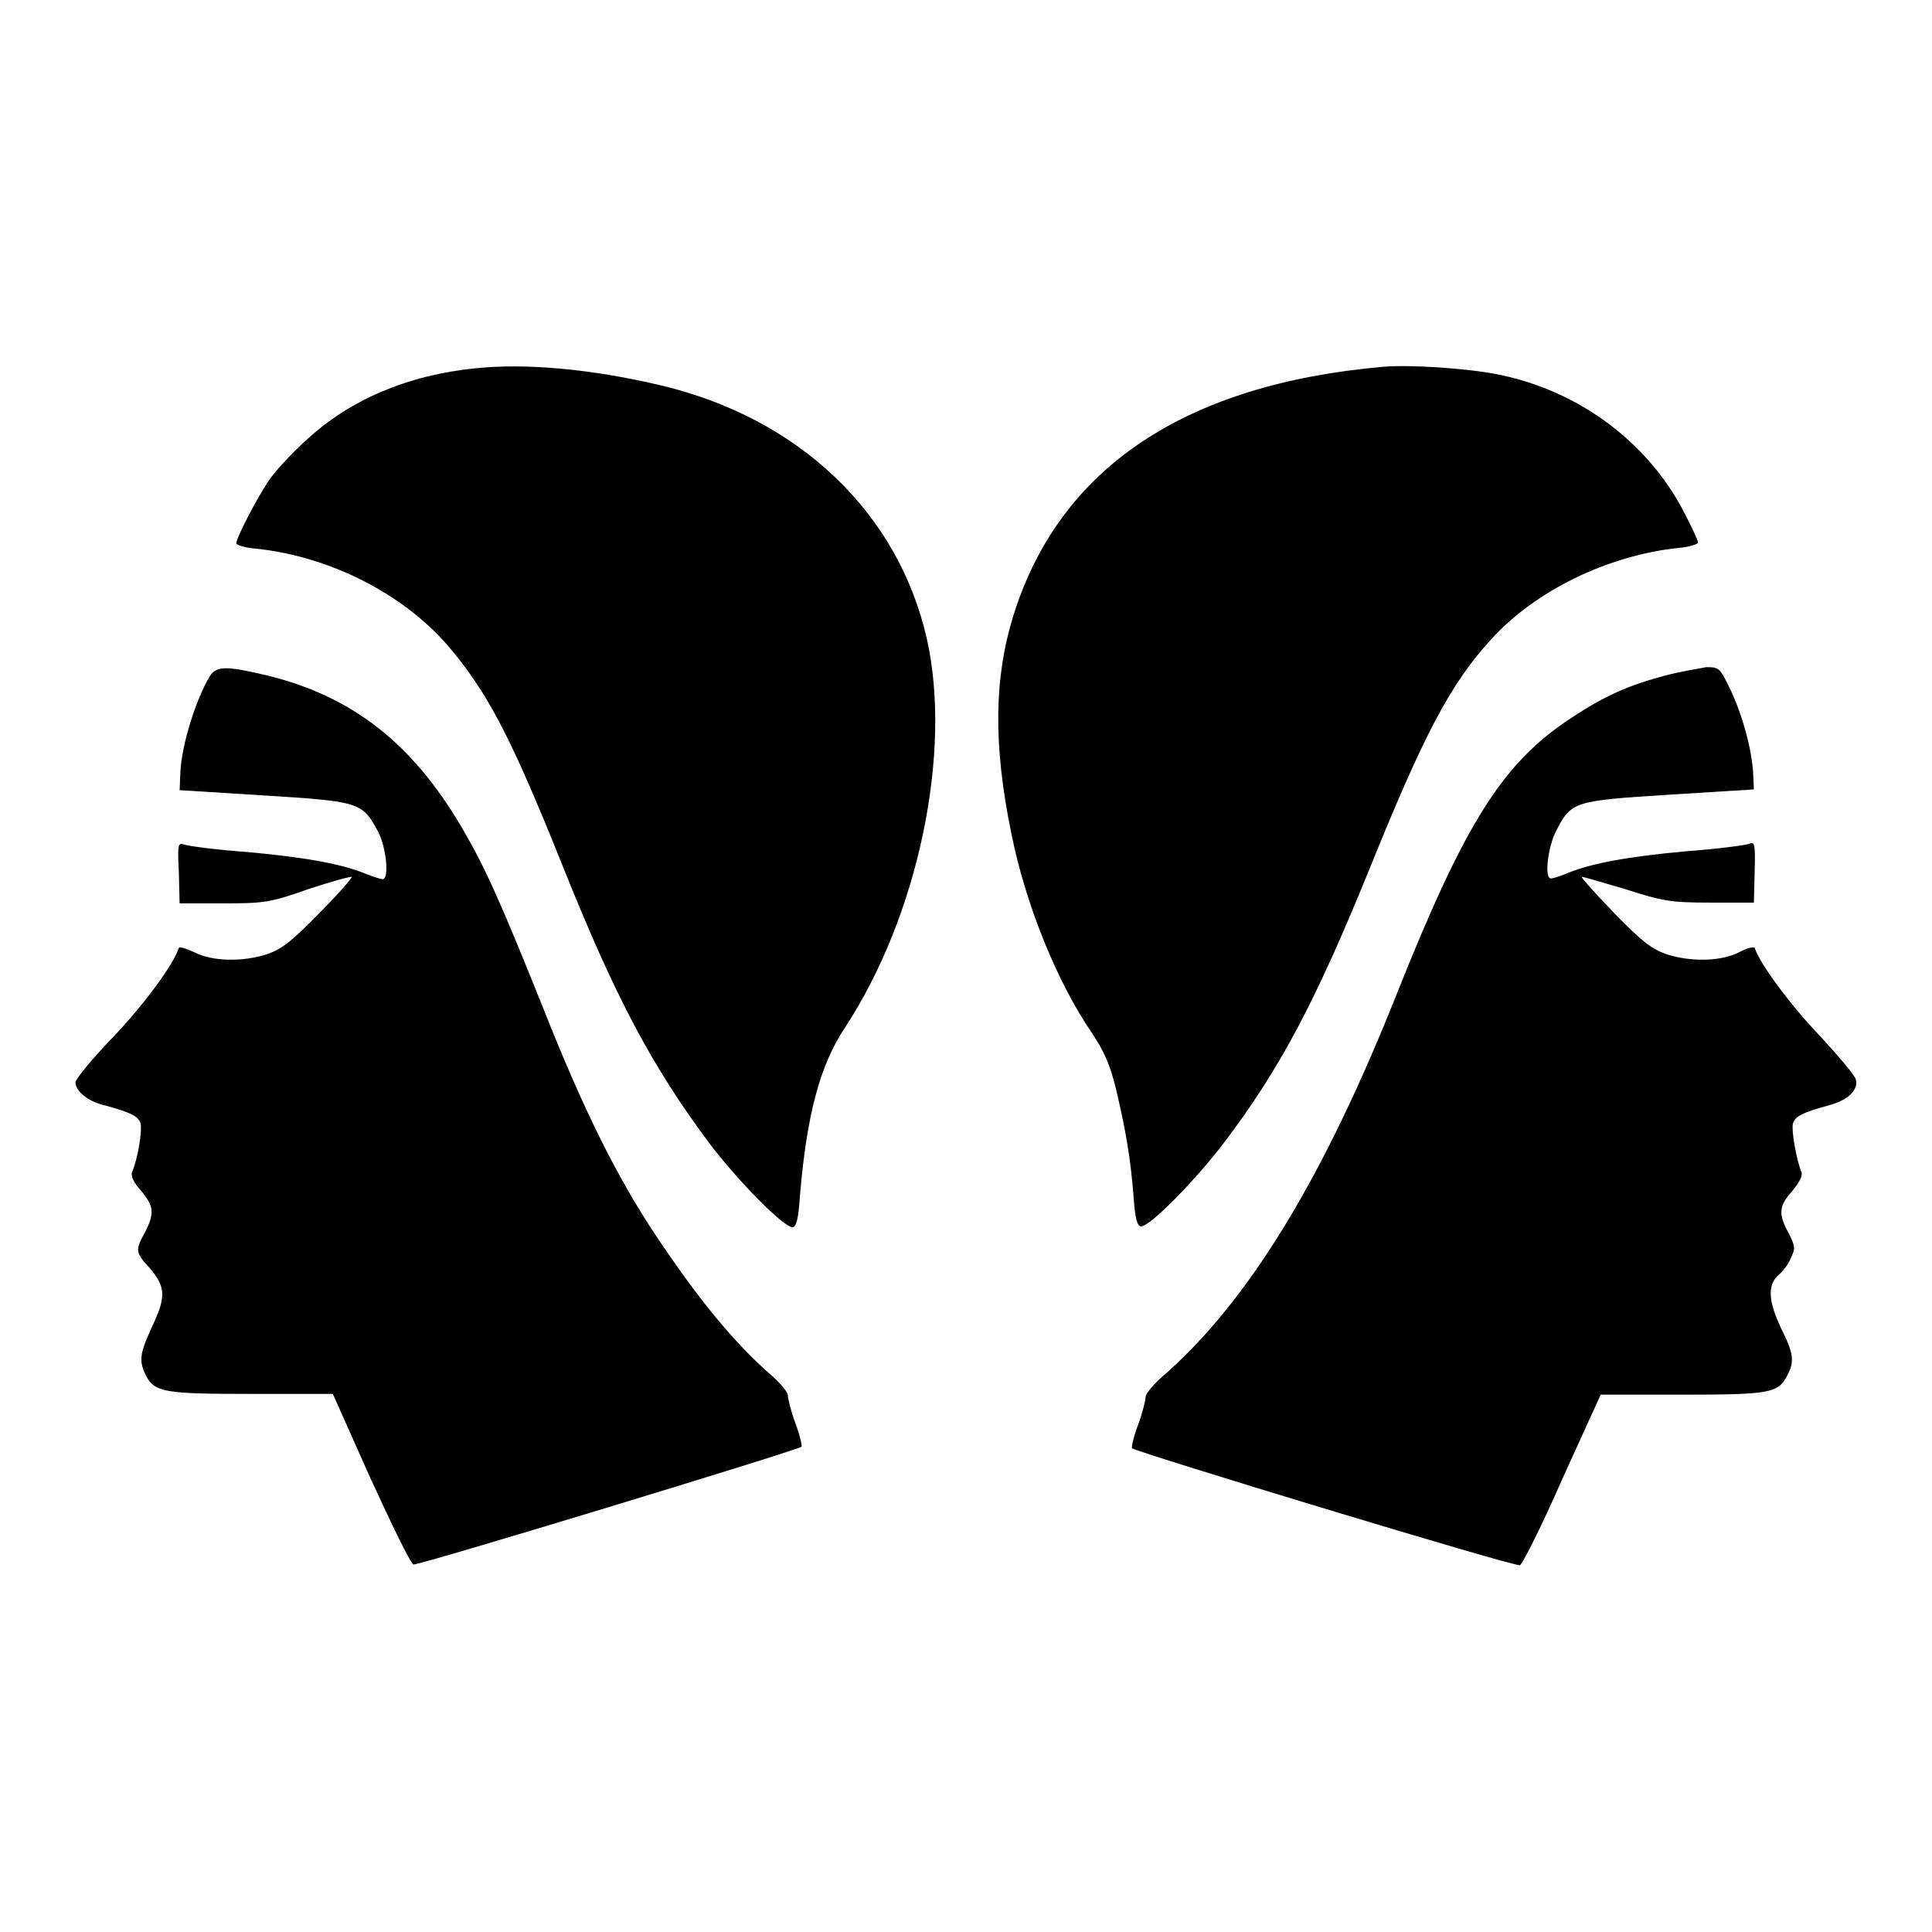
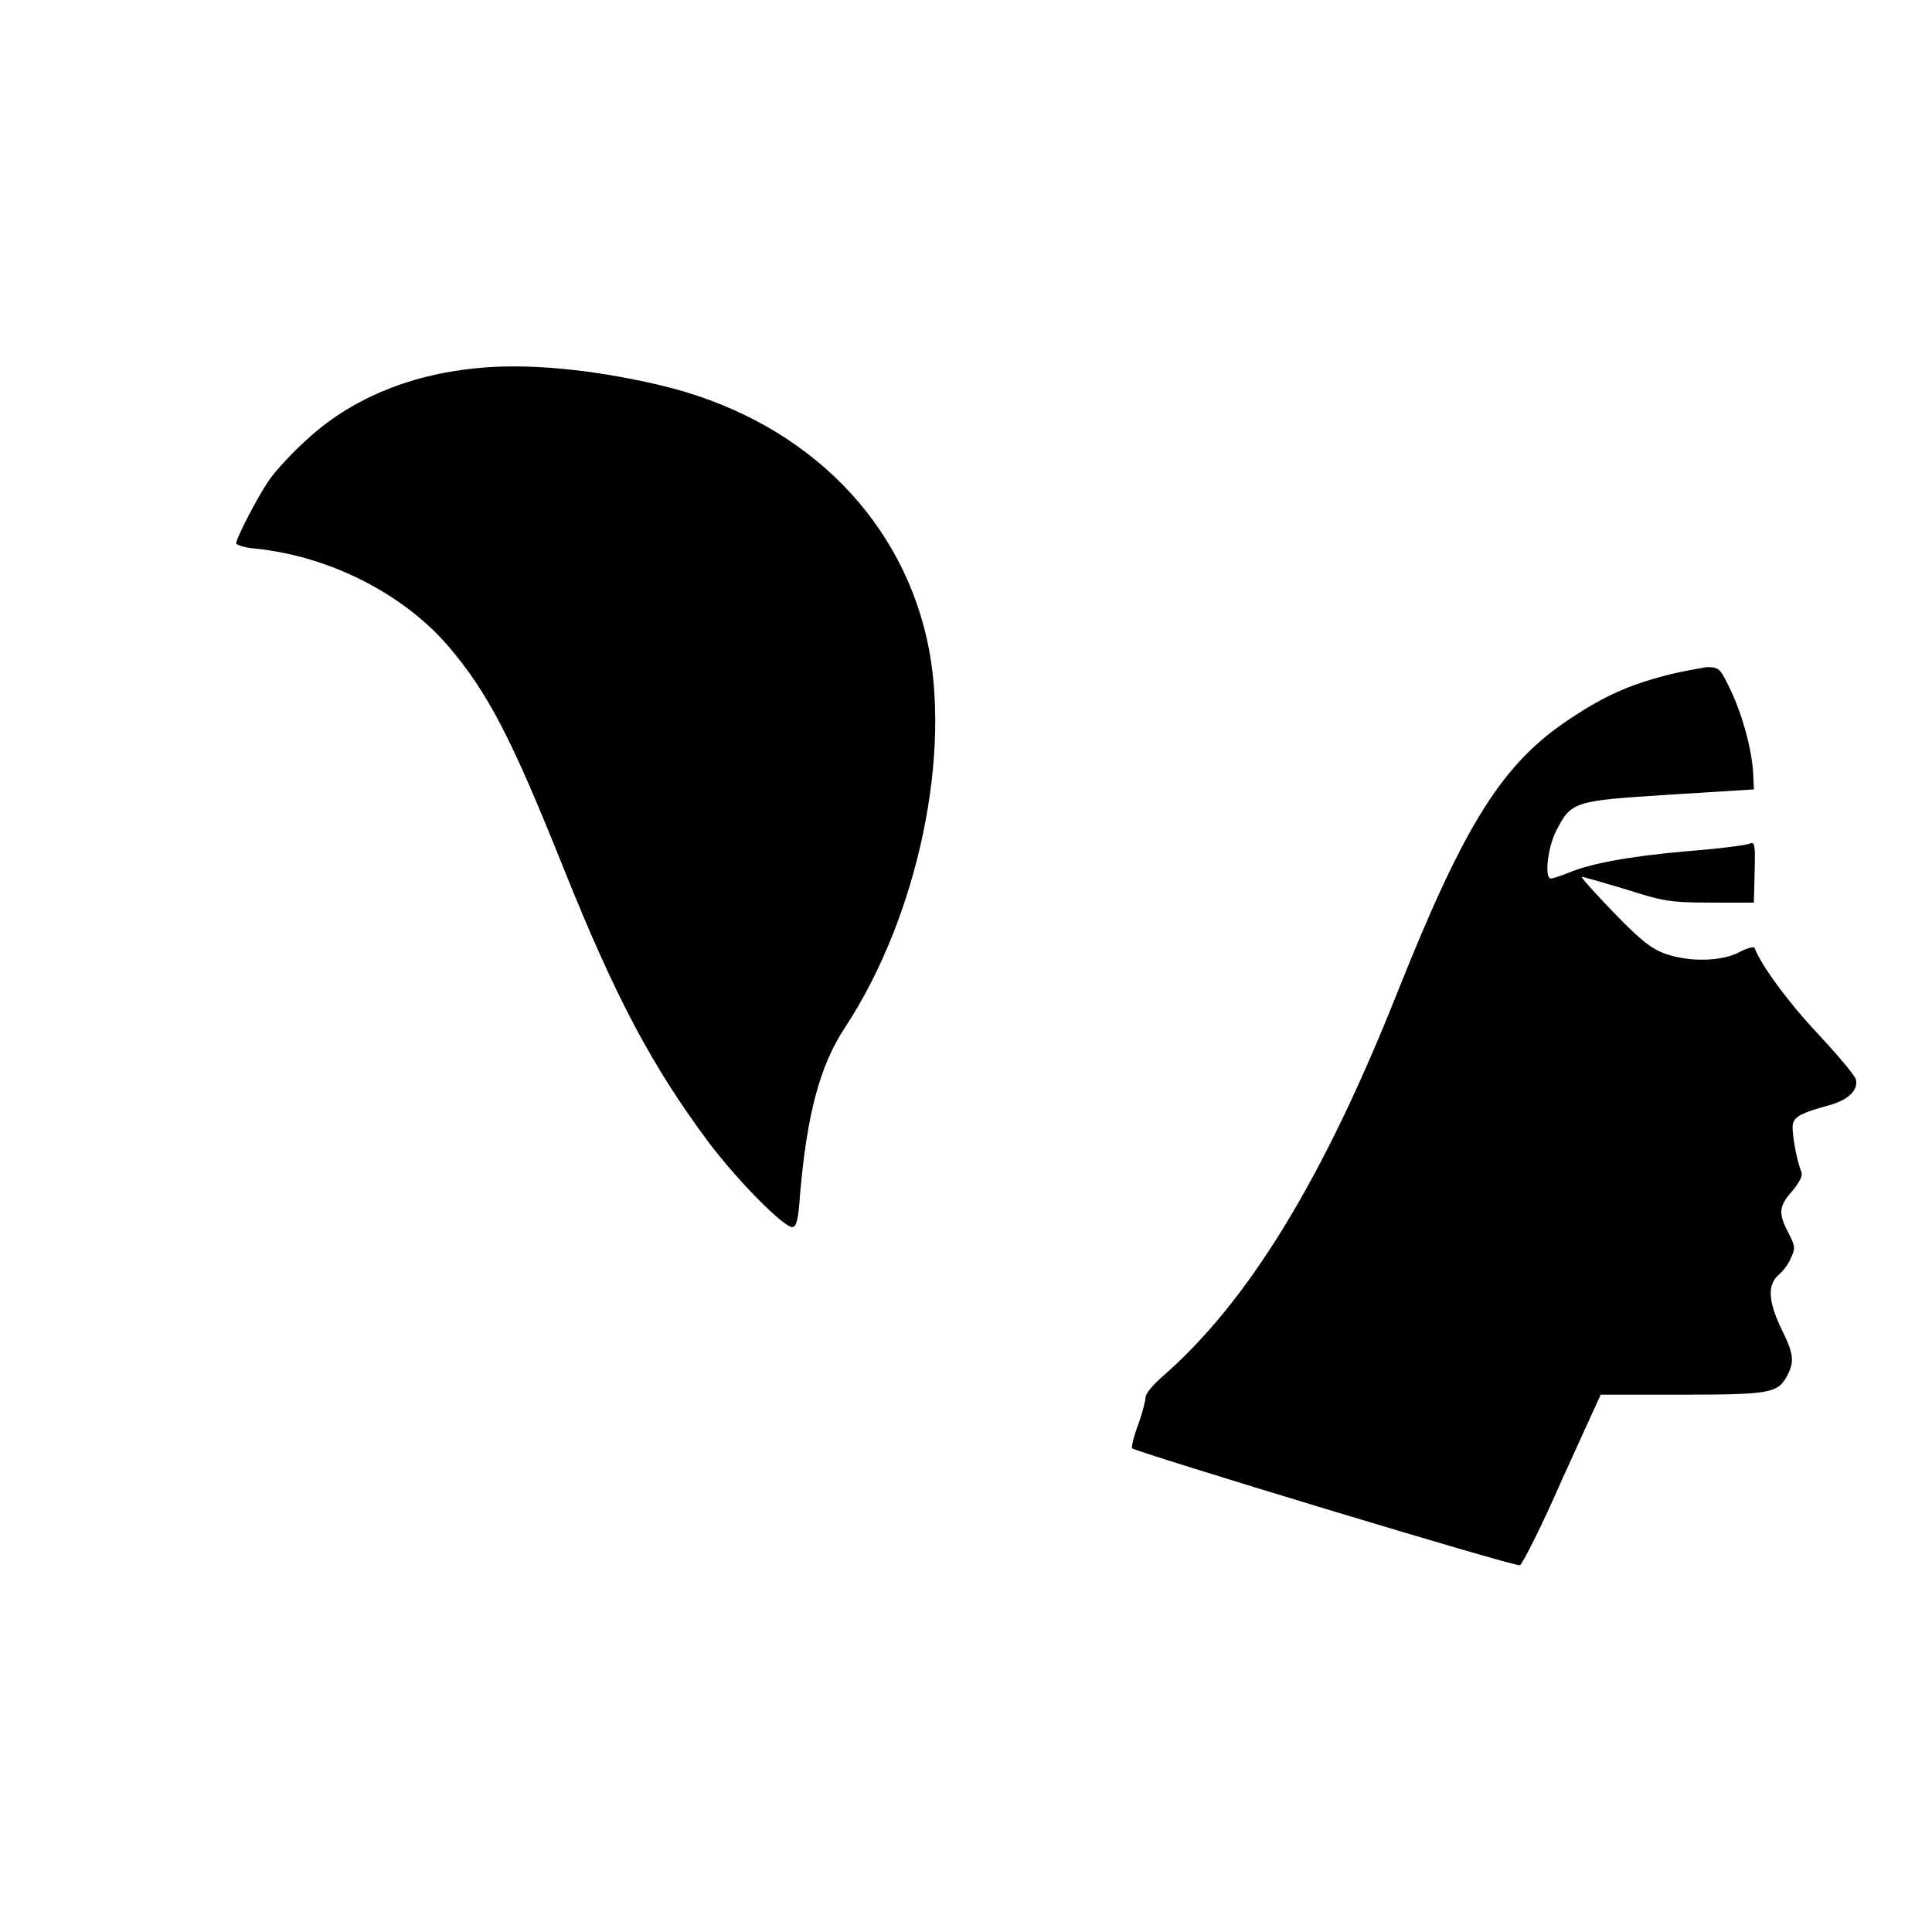
<svg xmlns="http://www.w3.org/2000/svg" version="1.1" x="0px" y="0px" viewBox="0 0 256 256" enable-background="new 0 0 256 256" xml:space="preserve">
  <g>
    <g>
      <g>
        <path fill="#000000" d="M63,48.8c-9,0.9-16.7,4.2-22.4,9.5c-1.9,1.7-4.2,4.2-5,5.4c-1.5,2.2-4.3,7.6-4.3,8.3c0,0.2,1.2,0.6,2.6,0.7c9.7,1,19.4,5.9,25.4,12.8c5.3,6.2,8.4,12.1,15.4,29.6c6.9,17.2,11.7,26.2,19.3,36.4c3.8,5,9.8,11.1,11,11.1c0.5,0,0.8-1,1-4.2c0.9-10.6,2.6-17.2,6-22.3c9.7-14.8,14.2-36.5,10.8-51.5c-3.8-16.7-17-29.3-35.5-33.6C78.3,48.9,69.7,48.1,63,48.8z" />
-         <path fill="#000000" d="M183.3,48.6c-26.3,2.3-42.9,13.4-49,32.9c-2.6,8.3-2.7,17.2-0.3,28.9c1.9,9.5,6.1,19.8,10.7,26.5c1.6,2.4,2.4,4.2,3.2,7.5c1.3,5.5,1.9,9.1,2.3,14.1c0.2,3,0.5,4,1,4c1.2,0,7.2-6.1,11-11.1c7.5-9.9,12.2-18.9,19.2-36.1c7.2-17.8,10.7-24.6,16.2-30.6c5.8-6.4,15.4-11.1,24.8-12.1c1.4-0.1,2.6-0.5,2.6-0.7c0-0.3-0.9-2.2-2-4.3c-4.8-9.1-13.9-15.9-24.6-18C194.4,48.8,186.8,48.3,183.3,48.6z" />
-         <path fill="#000000" d="M27.8,89.6c-1.8,3-3.7,8.9-3.9,12.7l-0.1,2.4l11.2,0.7c12.7,0.8,13,0.9,15.1,4.8c1.1,2.1,1.5,6.3,0.6,6.3c-0.2,0-1.2-0.3-2.2-0.7c-3.1-1.3-8-2.2-15.7-2.9c-4.2-0.3-7.9-0.8-8.4-1c-0.8-0.3-0.9,0-0.7,3.7l0.1,4.1h5.8c5.4,0,6.2-0.1,11.3-1.9c3-1,5.6-1.7,5.7-1.6c0.1,0.1-1.8,2.3-4.3,4.8c-3.6,3.7-4.9,4.7-6.8,5.4c-3.3,1.1-7.4,1-9.7-0.2c-1.1-0.5-2-0.8-2.1-0.6c-0.7,2.2-4.6,7.5-8.7,11.8c-2.8,2.9-5,5.6-5,6c0,1.2,1.7,2.6,4,3.1c3.3,0.9,4.3,1.4,4.6,2.3c0.3,0.7-0.3,4.7-1.1,6.5c-0.2,0.5,0.2,1.4,1.2,2.5c1.7,2,1.8,3,0.5,5.5c-1.3,2.4-1.3,2.6,0.7,4.8c2.1,2.5,2.1,3.8,0.2,7.8c-1.6,3.5-1.7,4.4-0.8,6.3c1.2,2.3,2.4,2.5,14,2.5h10.8l5,11.2c2.8,6.1,5.3,11.3,5.7,11.4c0.5,0.2,50.8-15.1,51.4-15.6c0.1-0.1-0.2-1.5-0.8-3.1c-0.6-1.6-1-3.3-1-3.7c0-0.4-0.9-1.5-2-2.5c-5.1-4.4-9.9-10.3-15.5-18.7c-5.2-7.8-9.6-16.7-14.8-29.8c-6-15-8-19.3-11-24.4c-6.5-11-14.3-17.1-25.3-19.9C30,88.2,28.7,88.2,27.8,89.6z" />
        <path fill="#000000" d="M220.7,89.5c-4.9,1.3-8.1,2.7-12.6,5.7c-9,5.9-14,13.9-22.9,36.2c-9.8,24.7-19.8,41.2-31.4,51.2c-1.1,1-2,2.1-2,2.5c0,0.4-0.4,2.1-1,3.7c-0.6,1.6-0.9,3-0.8,3.1c0.5,0.5,50.9,15.8,51.4,15.5c0.3-0.1,2.9-5.2,5.6-11.4l5.1-11.2h10.7c11.7,0,12.8-0.2,14-2.5c1-1.9,0.9-2.9-0.8-6.3c-1.7-3.6-1.8-5.7-0.4-7c0.6-0.5,1.4-1.5,1.7-2.3c0.6-1.3,0.6-1.5-0.3-3.3c-1.4-2.6-1.3-3.6,0.5-5.6c0.9-1.1,1.4-2,1.2-2.5c-0.7-1.7-1.4-5.8-1.1-6.5c0.3-0.9,1.3-1.4,4.6-2.3c2.7-0.7,4.1-2.1,3.7-3.5c-0.2-0.6-2.4-3.2-5-6c-3.8-4-7.7-9.3-8.4-11.4c-0.1-0.2-1,0-2.1,0.6c-2.4,1.2-6.4,1.3-9.7,0.2c-1.9-0.7-3.2-1.7-6.8-5.4c-2.5-2.6-4.4-4.7-4.3-4.8c0-0.1,2.6,0.7,5.7,1.6c5,1.6,6,1.8,11.3,1.8l5.8,0l0.1-4.1c0.1-3.7,0-4-0.7-3.7c-0.5,0.2-4.3,0.7-8.4,1c-7.7,0.7-12.6,1.6-15.7,2.9c-1,0.4-1.9,0.7-2.2,0.7c-0.9,0-0.4-4.2,0.7-6.3c2-3.9,2.3-4,15-4.8l11.2-0.7l-0.1-2.2c-0.2-3.2-1.4-7.6-3-11c-1.4-2.9-1.5-3-3.2-3C225,88.6,222.6,89,220.7,89.5z" />
      </g>
    </g>
  </g>
</svg>